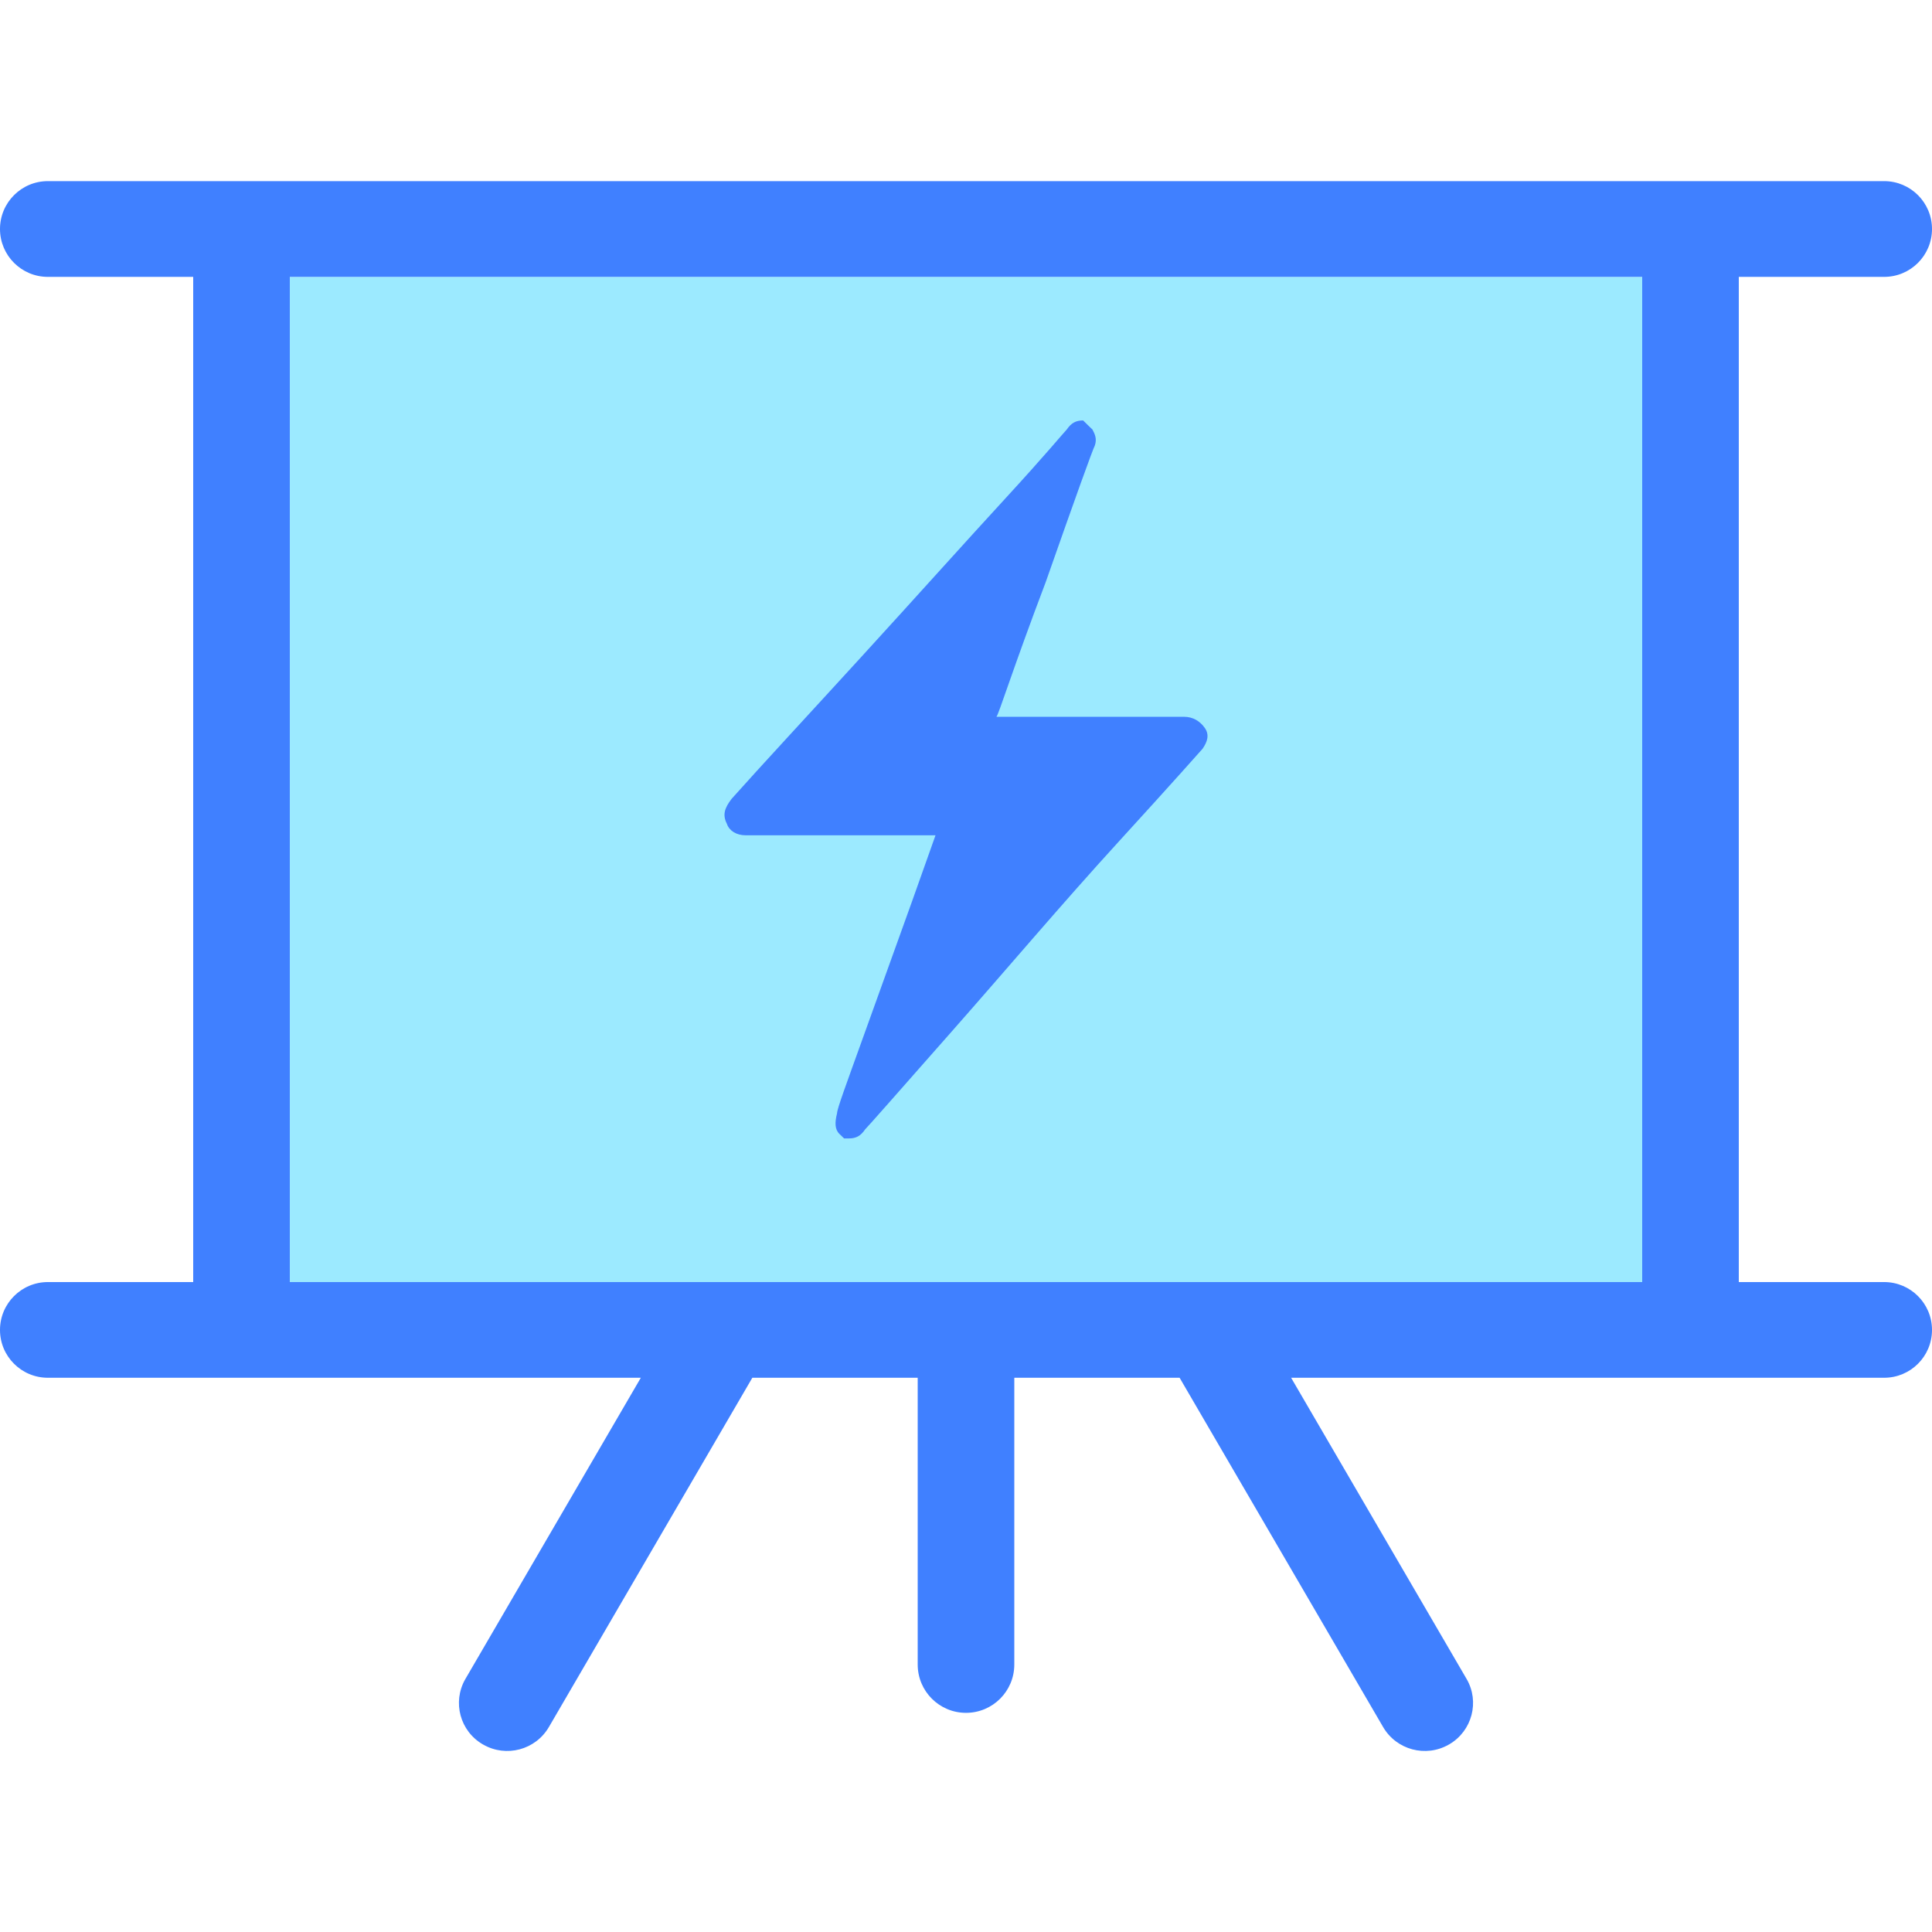
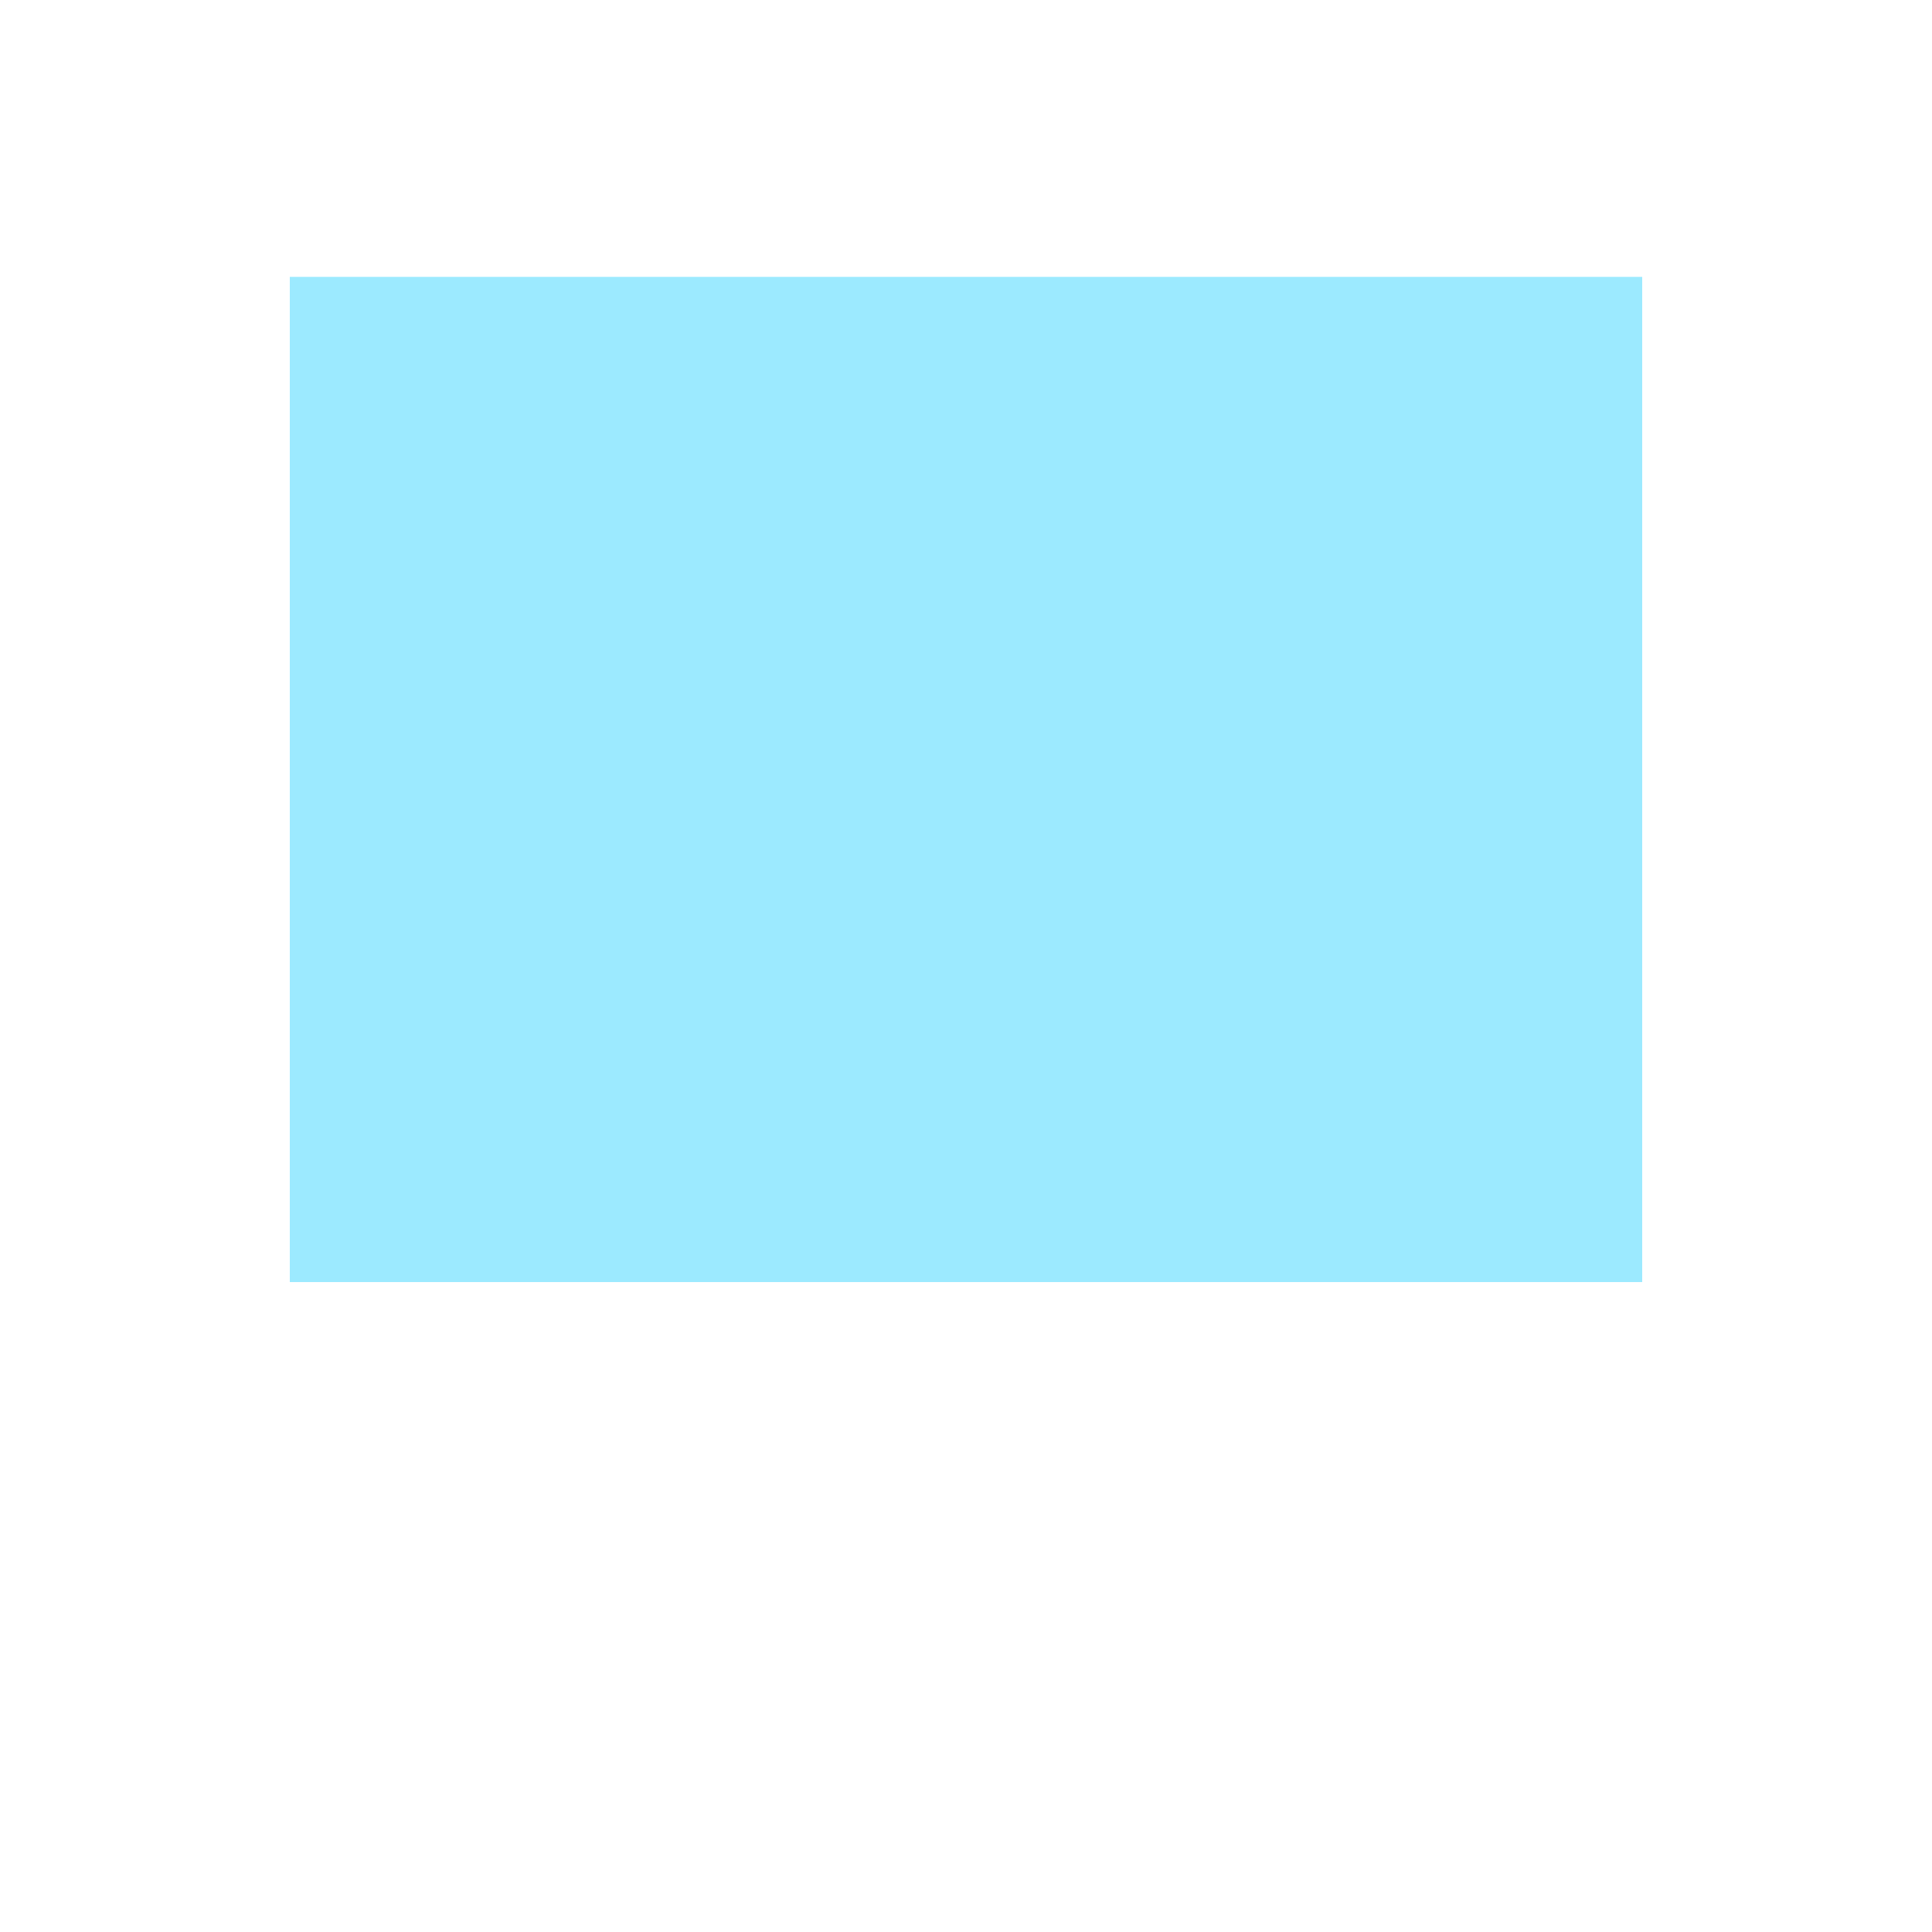
<svg xmlns="http://www.w3.org/2000/svg" width="32px" height="32px" viewBox="0 0 32 32" version="1.1">
  <title>demo</title>
  <g id="页面-1" stroke="none" stroke-width="1" fill="none" fill-rule="evenodd">
    <g id="快捷联系" transform="translate(-92, -366)">
      <g id="demo" transform="translate(92, 369)">
        <rect id="Rectangle" fill="#9CEAFF" x="4.8" y="1.586" width="22.4" height="16.649" />
-         <path d="M28.8,18.235 L27.2,18.235 L27.2,1.586 L4.8,1.586 L4.8,18.235 L3.2,18.235 L3.2,1.586 L0.793,1.586 C0.355,1.586 5.36225694e-17,1.231 0,0.793 C-5.36225694e-17,0.355 0.355,8.0433854e-17 0.793,0 L31.207,0 C31.645,-8.57589971e-16 32,0.355 32,0.793 C32,1.231 31.645,1.586 31.207,1.586 L28.8,1.586 L28.8,18.235 Z M16.8,24.57 C16.8,25.012 16.442,25.37 16,25.37 C15.558,25.37 15.2,25.012 15.2,24.57 L15.2,19.82 L12.461,19.82 L9.092,25.604 C8.871,25.984 8.385,26.114 8.004,25.896 L8,25.894 C7.62,25.676 7.489,25.193 7.706,24.813 C7.707,24.811 7.708,24.809 7.709,24.808 L10.614,19.82 L0.793,19.82 C0.355,19.82 5.36225694e-17,19.466 0,19.028 C-5.36225694e-17,18.59 0.355,18.235 0.793,18.235 L31.207,18.235 C31.645,18.235 32,18.59 32,19.028 C32,19.466 31.645,19.82 31.207,19.82 L21.385,19.82 L24.291,24.808 C24.511,25.185 24.383,25.67 24.005,25.891 L24.003,25.892 L23.996,25.896 C23.615,26.114 23.129,25.984 22.908,25.604 L19.538,19.82 L16.8,19.82 L16.8,24.57 Z" id="Combined-Shape" fill="#4080FF" fill-rule="nonzero" />
-         <path d="M18.017,4.04 L18.095,4.115 C18.134,4.191 18.172,4.266 18.134,4.379 C18.095,4.455 17.823,5.21 17.319,6.645 C16.775,8.079 16.542,8.834 16.504,8.872 L19.608,8.872 C19.764,8.872 19.88,8.948 19.958,9.061 C20.035,9.174 19.997,9.287 19.919,9.401 C19.919,9.401 19.453,9.929 18.522,10.948 C17.59,11.968 16.698,13.025 15.766,14.082 C14.835,15.139 14.369,15.668 14.33,15.705 C14.253,15.819 14.175,15.856 14.059,15.856 L13.981,15.856 L13.903,15.781 C13.826,15.705 13.826,15.592 13.864,15.441 C13.864,15.366 14.02,14.95 14.291,14.195 L15.106,11.93 L15.495,10.835 L12.351,10.835 C12.196,10.835 12.079,10.76 12.04,10.646 C11.963,10.495 12.002,10.382 12.118,10.231 C12.623,9.665 13.36,8.872 14.291,7.853 C15.223,6.833 15.999,5.965 16.659,5.248 C17.319,4.53 17.629,4.153 17.668,4.115 C17.746,4.002 17.823,3.964 17.94,3.964 L18.017,4.04 Z" id="Path" fill="#4080FF" fill-rule="nonzero" />
      </g>
    </g>
  </g>
</svg>